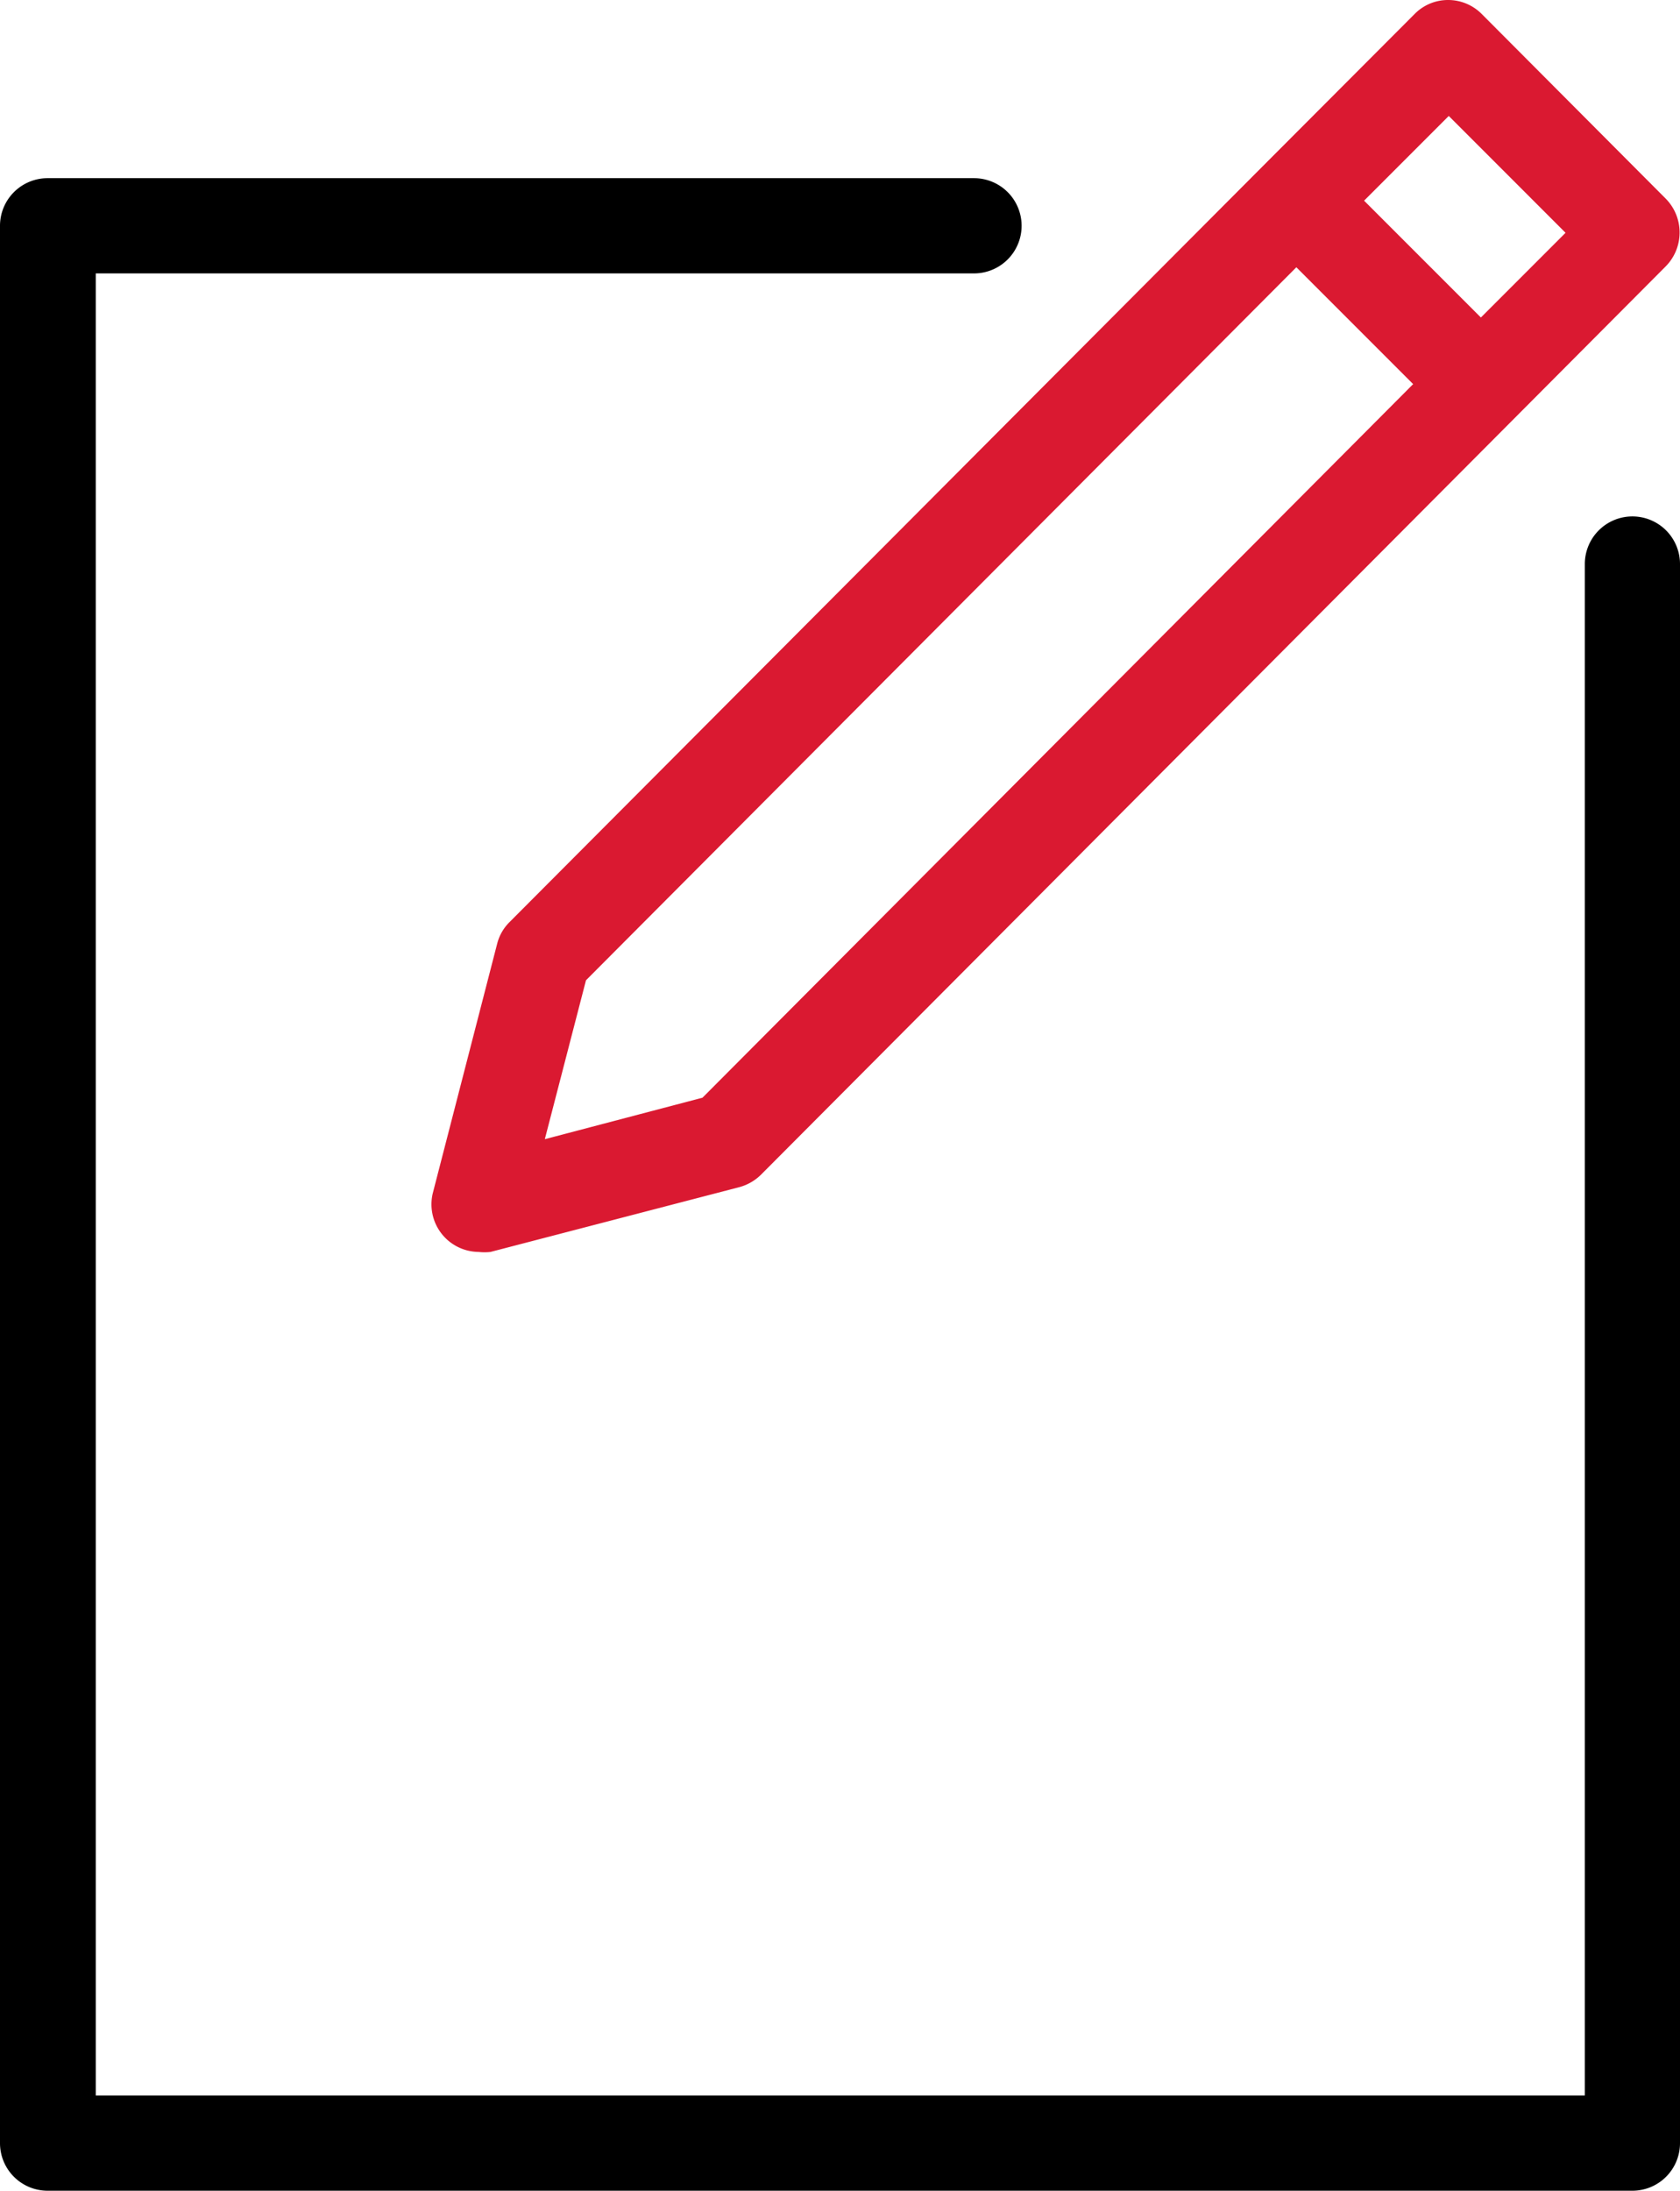
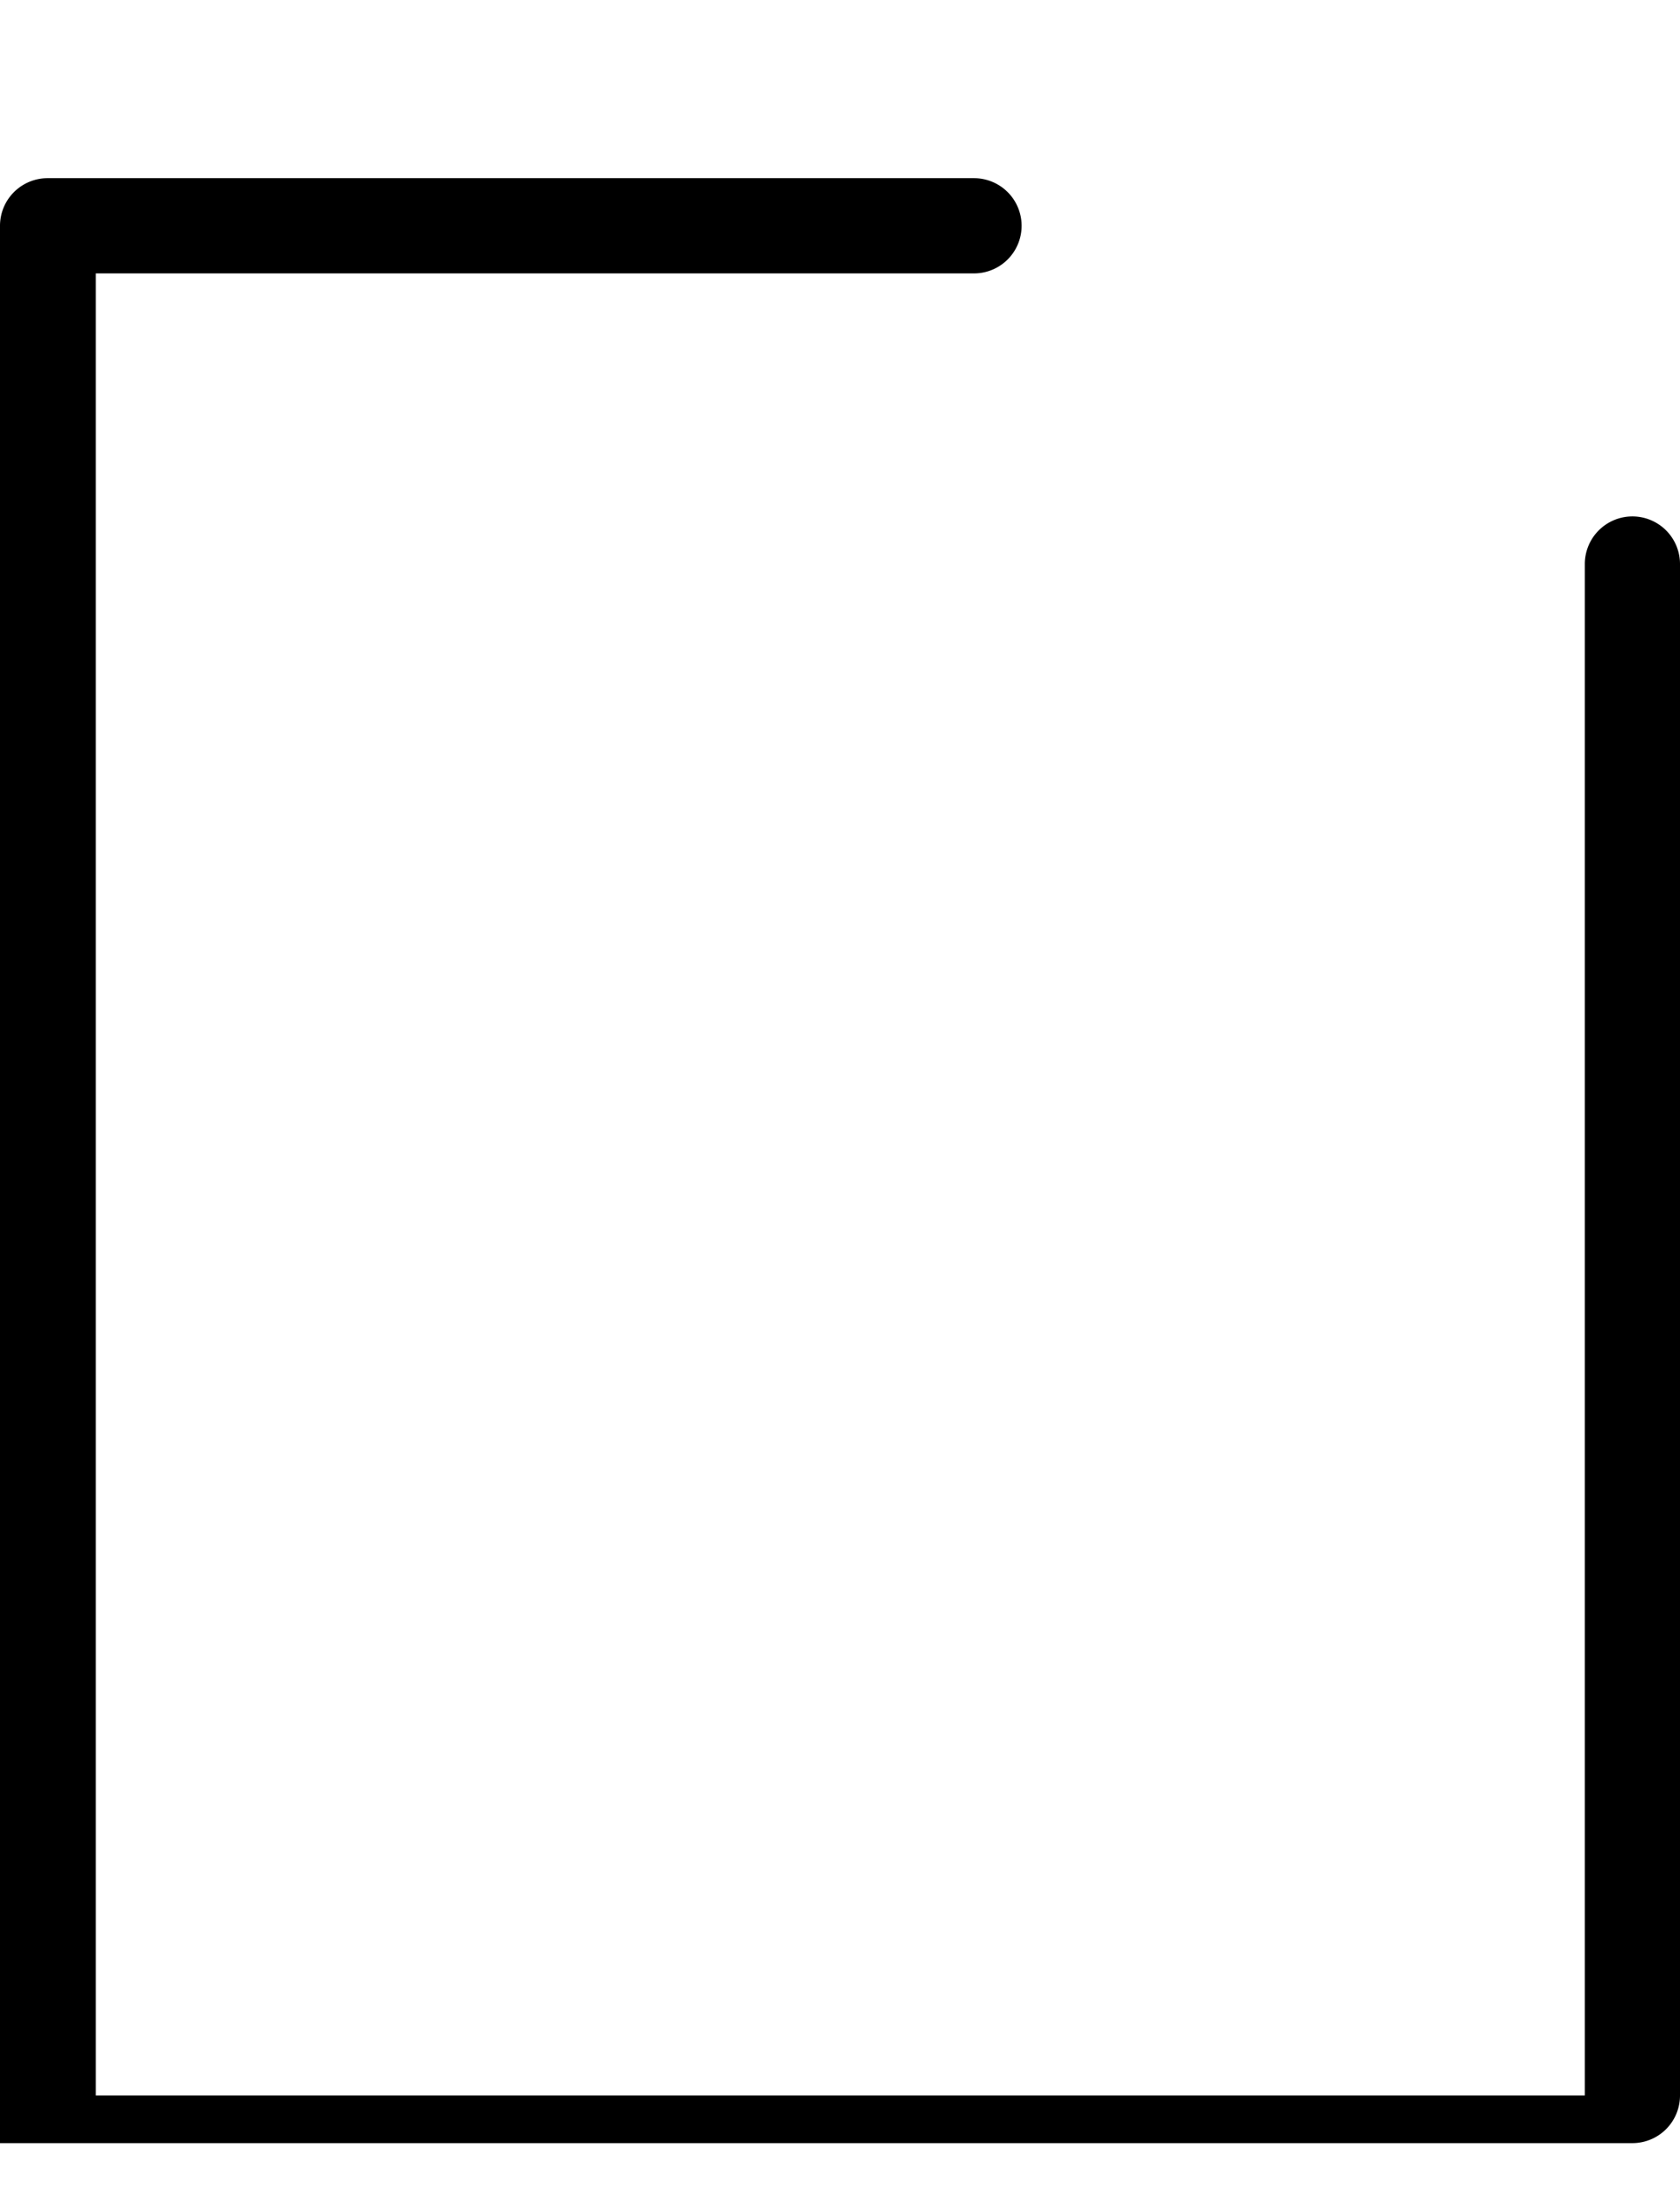
<svg xmlns="http://www.w3.org/2000/svg" viewBox="0 0 57.54 75">
  <defs>
    <style>.cls-1{fill:#da1931;}</style>
  </defs>
  <title>Napiste nam</title>
  <g id="Vrstva_2" data-name="Vrstva 2">
    <g id="Homepage">
      <g id="Napiste_nam" data-name="Napiste nam">
-         <path d="M55.91,17.68a1.63,1.63,0,0,0-1.63,1.63V71.74h-51V9.36H33.36a1.63,1.63,0,0,0,0-3.26H1.63A1.63,1.63,0,0,0,0,7.73V73.37A1.63,1.63,0,0,0,1.63,75H55.91a1.63,1.63,0,0,0,1.63-1.63V19.31a1.63,1.63,0,0,0-1.63-1.63Z" />
-         <path class="cls-1" d="M57.06,6.81,50.75.48A1.62,1.62,0,0,0,49.6,0a1.6,1.6,0,0,0-1.15.48l-5.2,5.21h0L17.46,31.56a1.59,1.59,0,0,0-.43.74l-2.21,8.56a1.63,1.63,0,0,0,1.57,2,1.84,1.84,0,0,0,.41,0l8.53-2.22a1.68,1.68,0,0,0,.74-.43L51.86,14.33h0l5.19-5.21A1.65,1.65,0,0,0,57.06,6.81Zm-33,30.77L18.66,39l1.41-5.44L44.4,9.15l4,4ZM50.72,10.87l-4-4,2.9-2.9,4,4Z" />
+         <path d="M55.91,17.68a1.63,1.63,0,0,0-1.63,1.63V71.74h-51V9.36H33.36a1.63,1.63,0,0,0,0-3.26H1.63A1.63,1.63,0,0,0,0,7.73V73.37H55.91a1.63,1.63,0,0,0,1.63-1.63V19.31a1.63,1.63,0,0,0-1.63-1.63Z" />
      </g>
    </g>
  </g>
</svg>